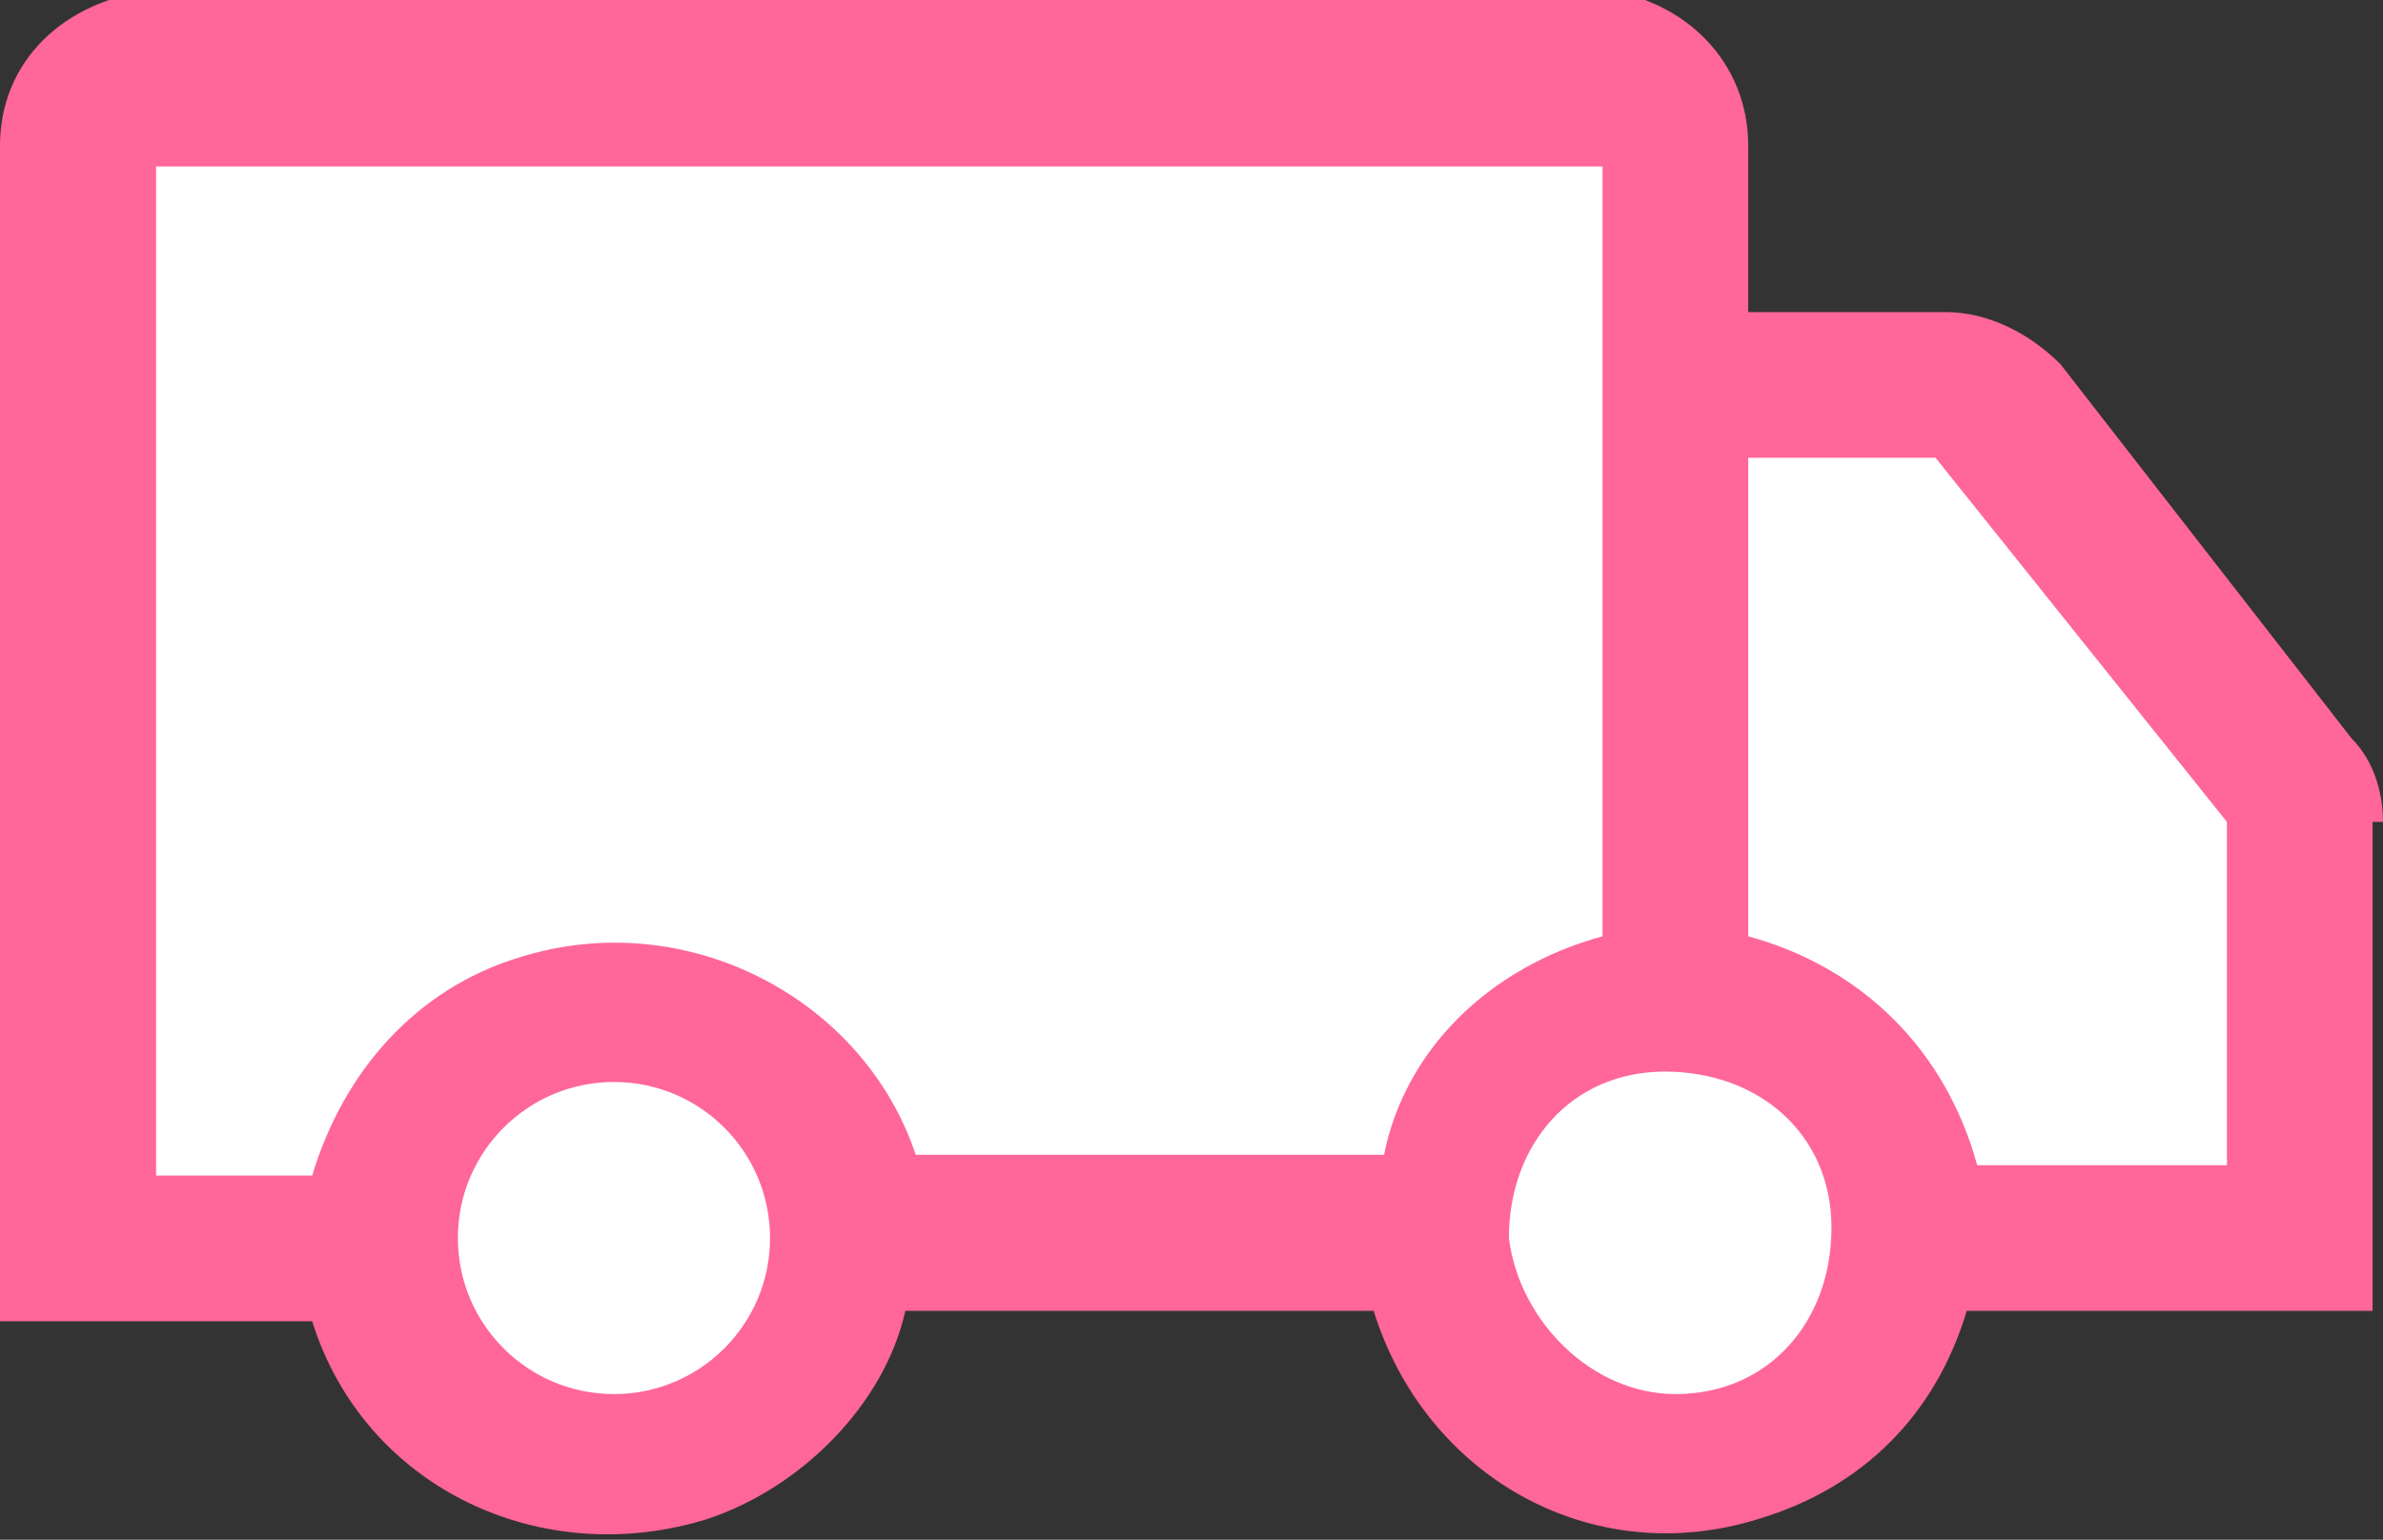
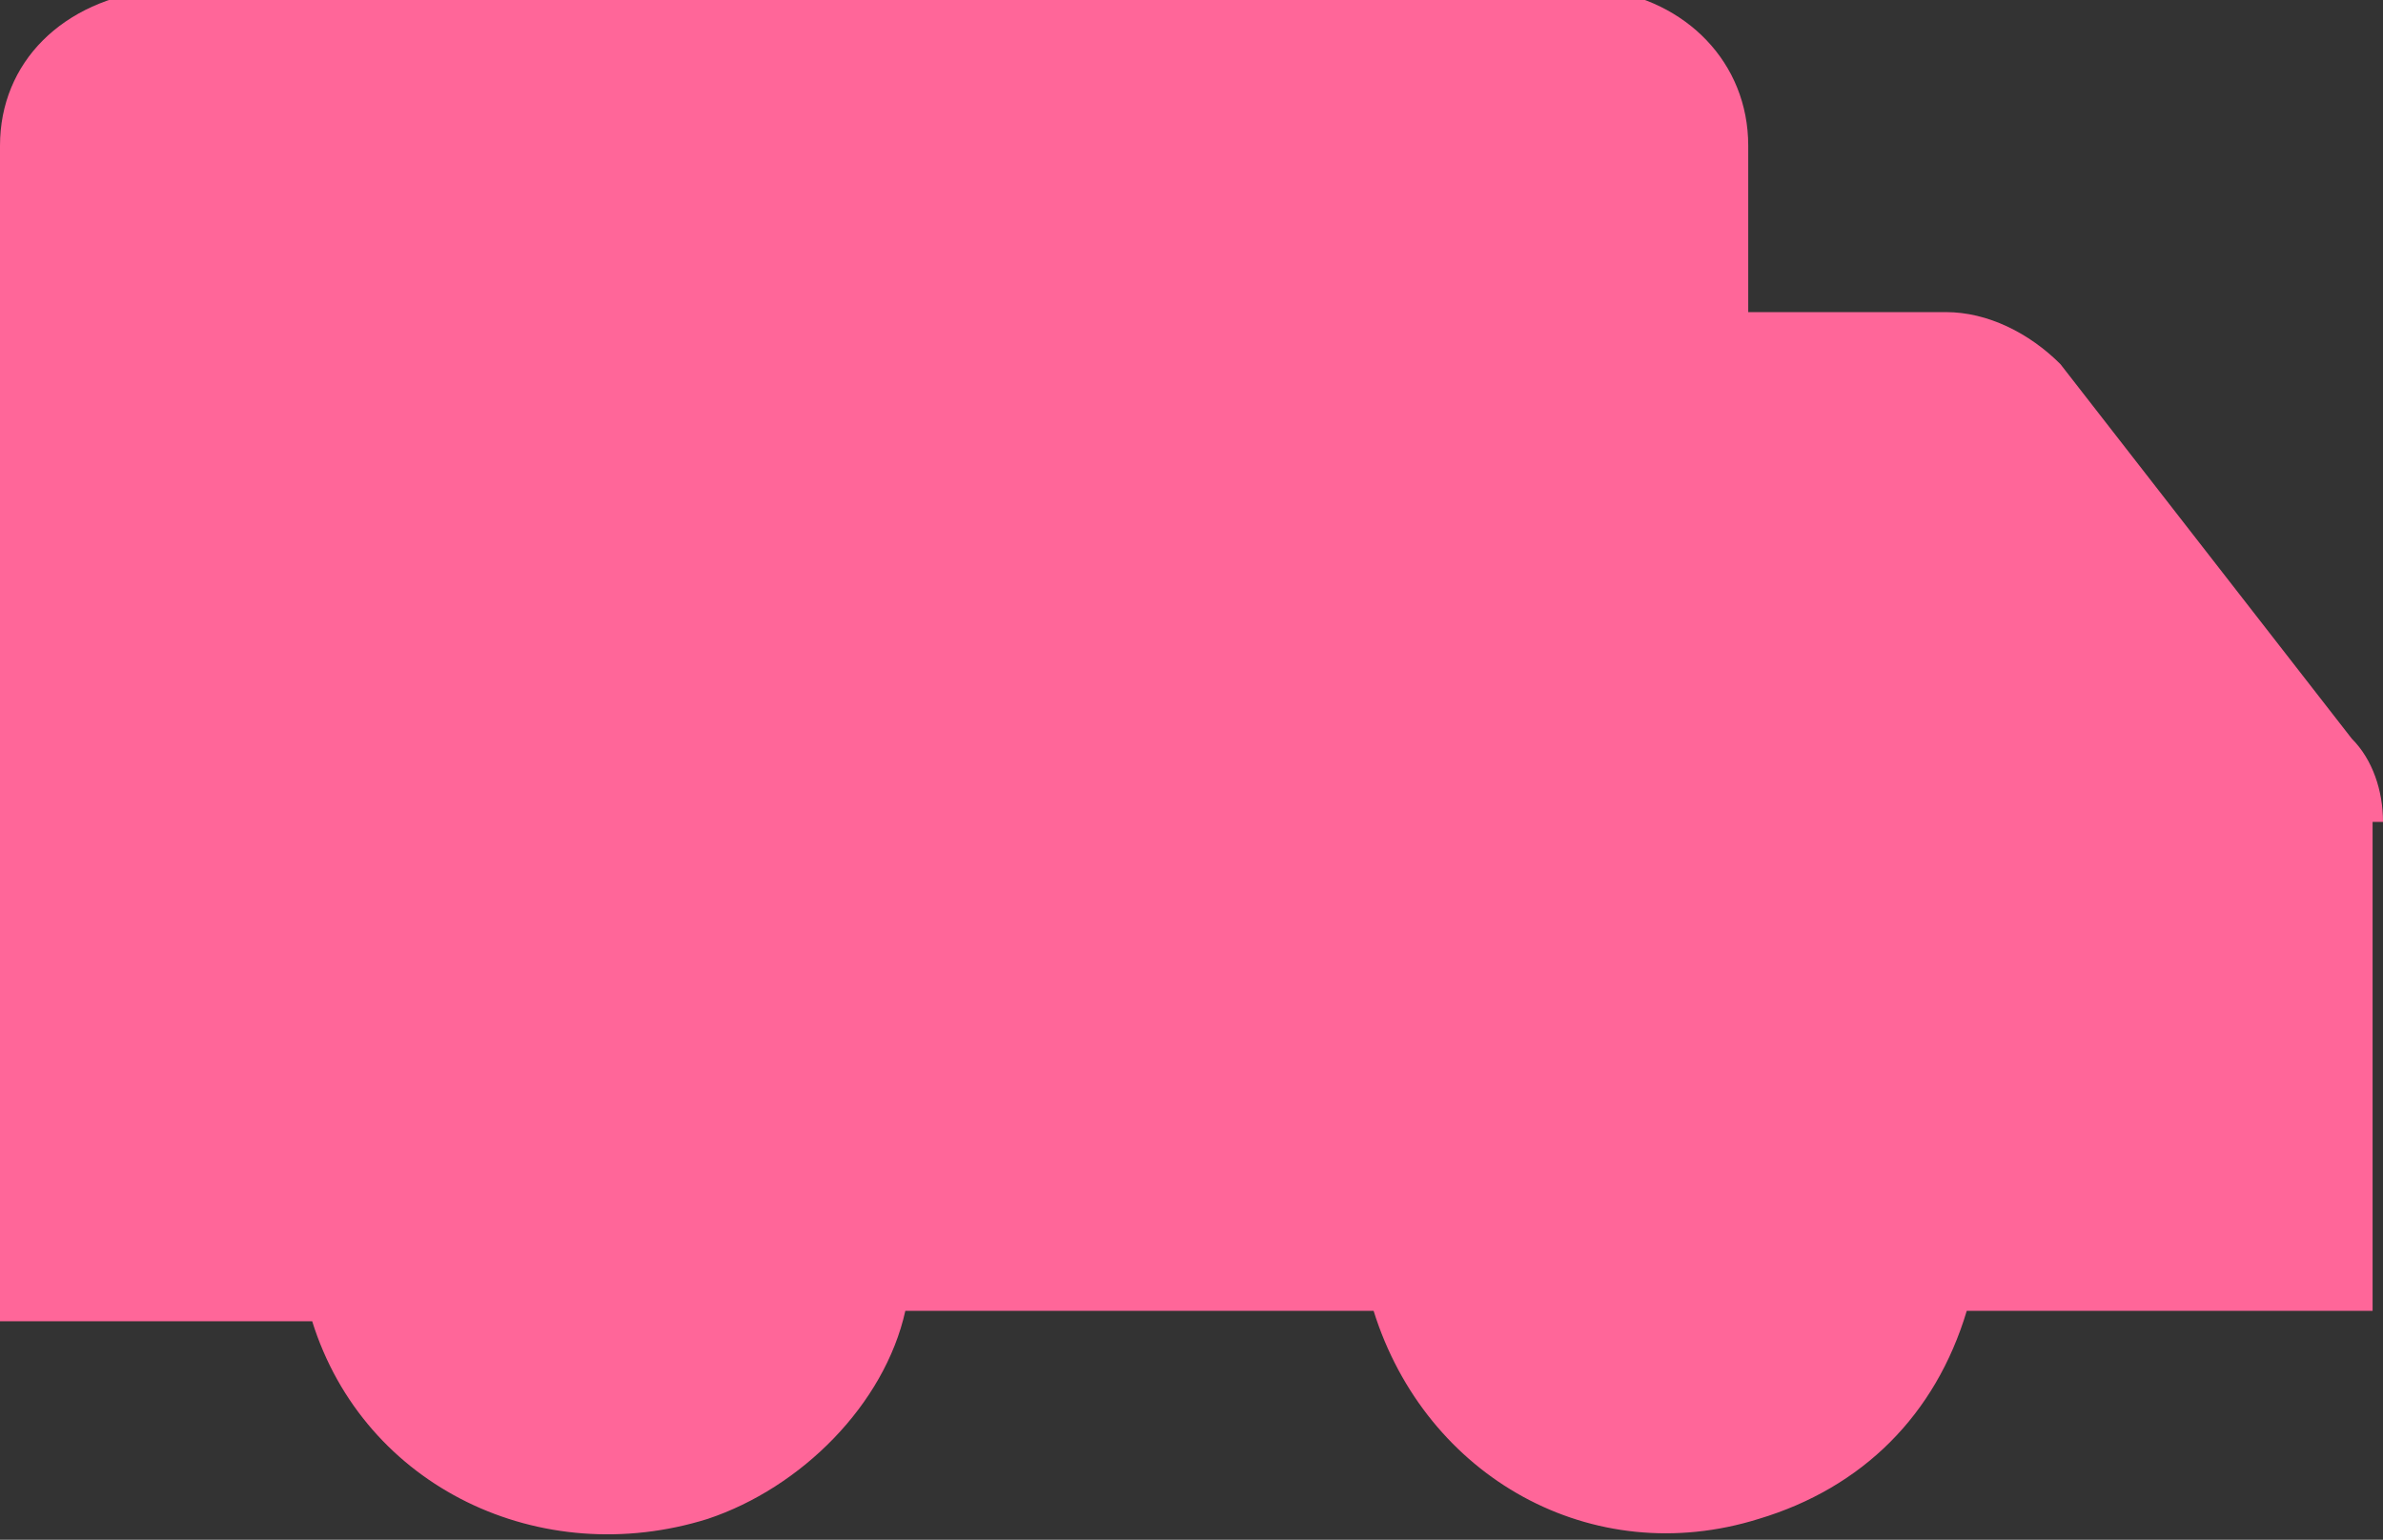
<svg xmlns="http://www.w3.org/2000/svg" version="1.1" id="Layer_2" x="0px" y="0px" viewBox="0 0 22.9 14.8" style="enable-background:new 0 0 22.9 14.8;" xml:space="preserve">
  <rect x="0" y="0" width="22.9" height="14.8" fill="#333333" stroke="none" />
  <style type="text/css">
	.st0{fill:#FF6699;}
	.st1{fill:#FFFFFF;}
</style>
  <g id="Layer_1">
    <path class="st0" d="M22.9,7.9c0-0.3-0.1-0.6-0.3-0.8l-2.8-3.6C19.5,3.2,19.1,3,18.7,3h-1.9V1.4c0-0.8-0.6-1.4-1.4-1.5H1.5   C0.6,0,0,0.6,0,1.4v11.3h3c0.5,1.6,2.2,2.4,3.8,1.9c0.9-0.3,1.7-1.1,1.9-2h4.5c0.5,1.6,2.1,2.5,3.7,2c1-0.3,1.7-1,2-2h3.9V7.9H22.9   z" />
-     <circle class="st1" cx="5.9" cy="11.9" r="1.5" />
-     <path class="st1" d="M13.3,11.1H8.8C8.3,9.6,6.6,8.7,5,9.2c-1,0.3-1.7,1.1-2,2.1H1.5V1.6h13.9V9C14.3,9.3,13.5,10.1,13.3,11.1   L13.3,11.1z" />
-     <path class="st1" d="M16.1,13.4c0.9,0,1.5-0.7,1.5-1.6s-0.7-1.5-1.6-1.5s-1.5,0.7-1.5,1.6C14.6,12.7,15.3,13.4,16.1,13.4L16.1,13.4   z" />
-     <path class="st1" d="M21.4,11.2H19c-0.3-1.1-1.1-1.9-2.2-2.2V4.4h1.8l2.8,3.5L21.4,11.2z" />
  </g>
</svg>